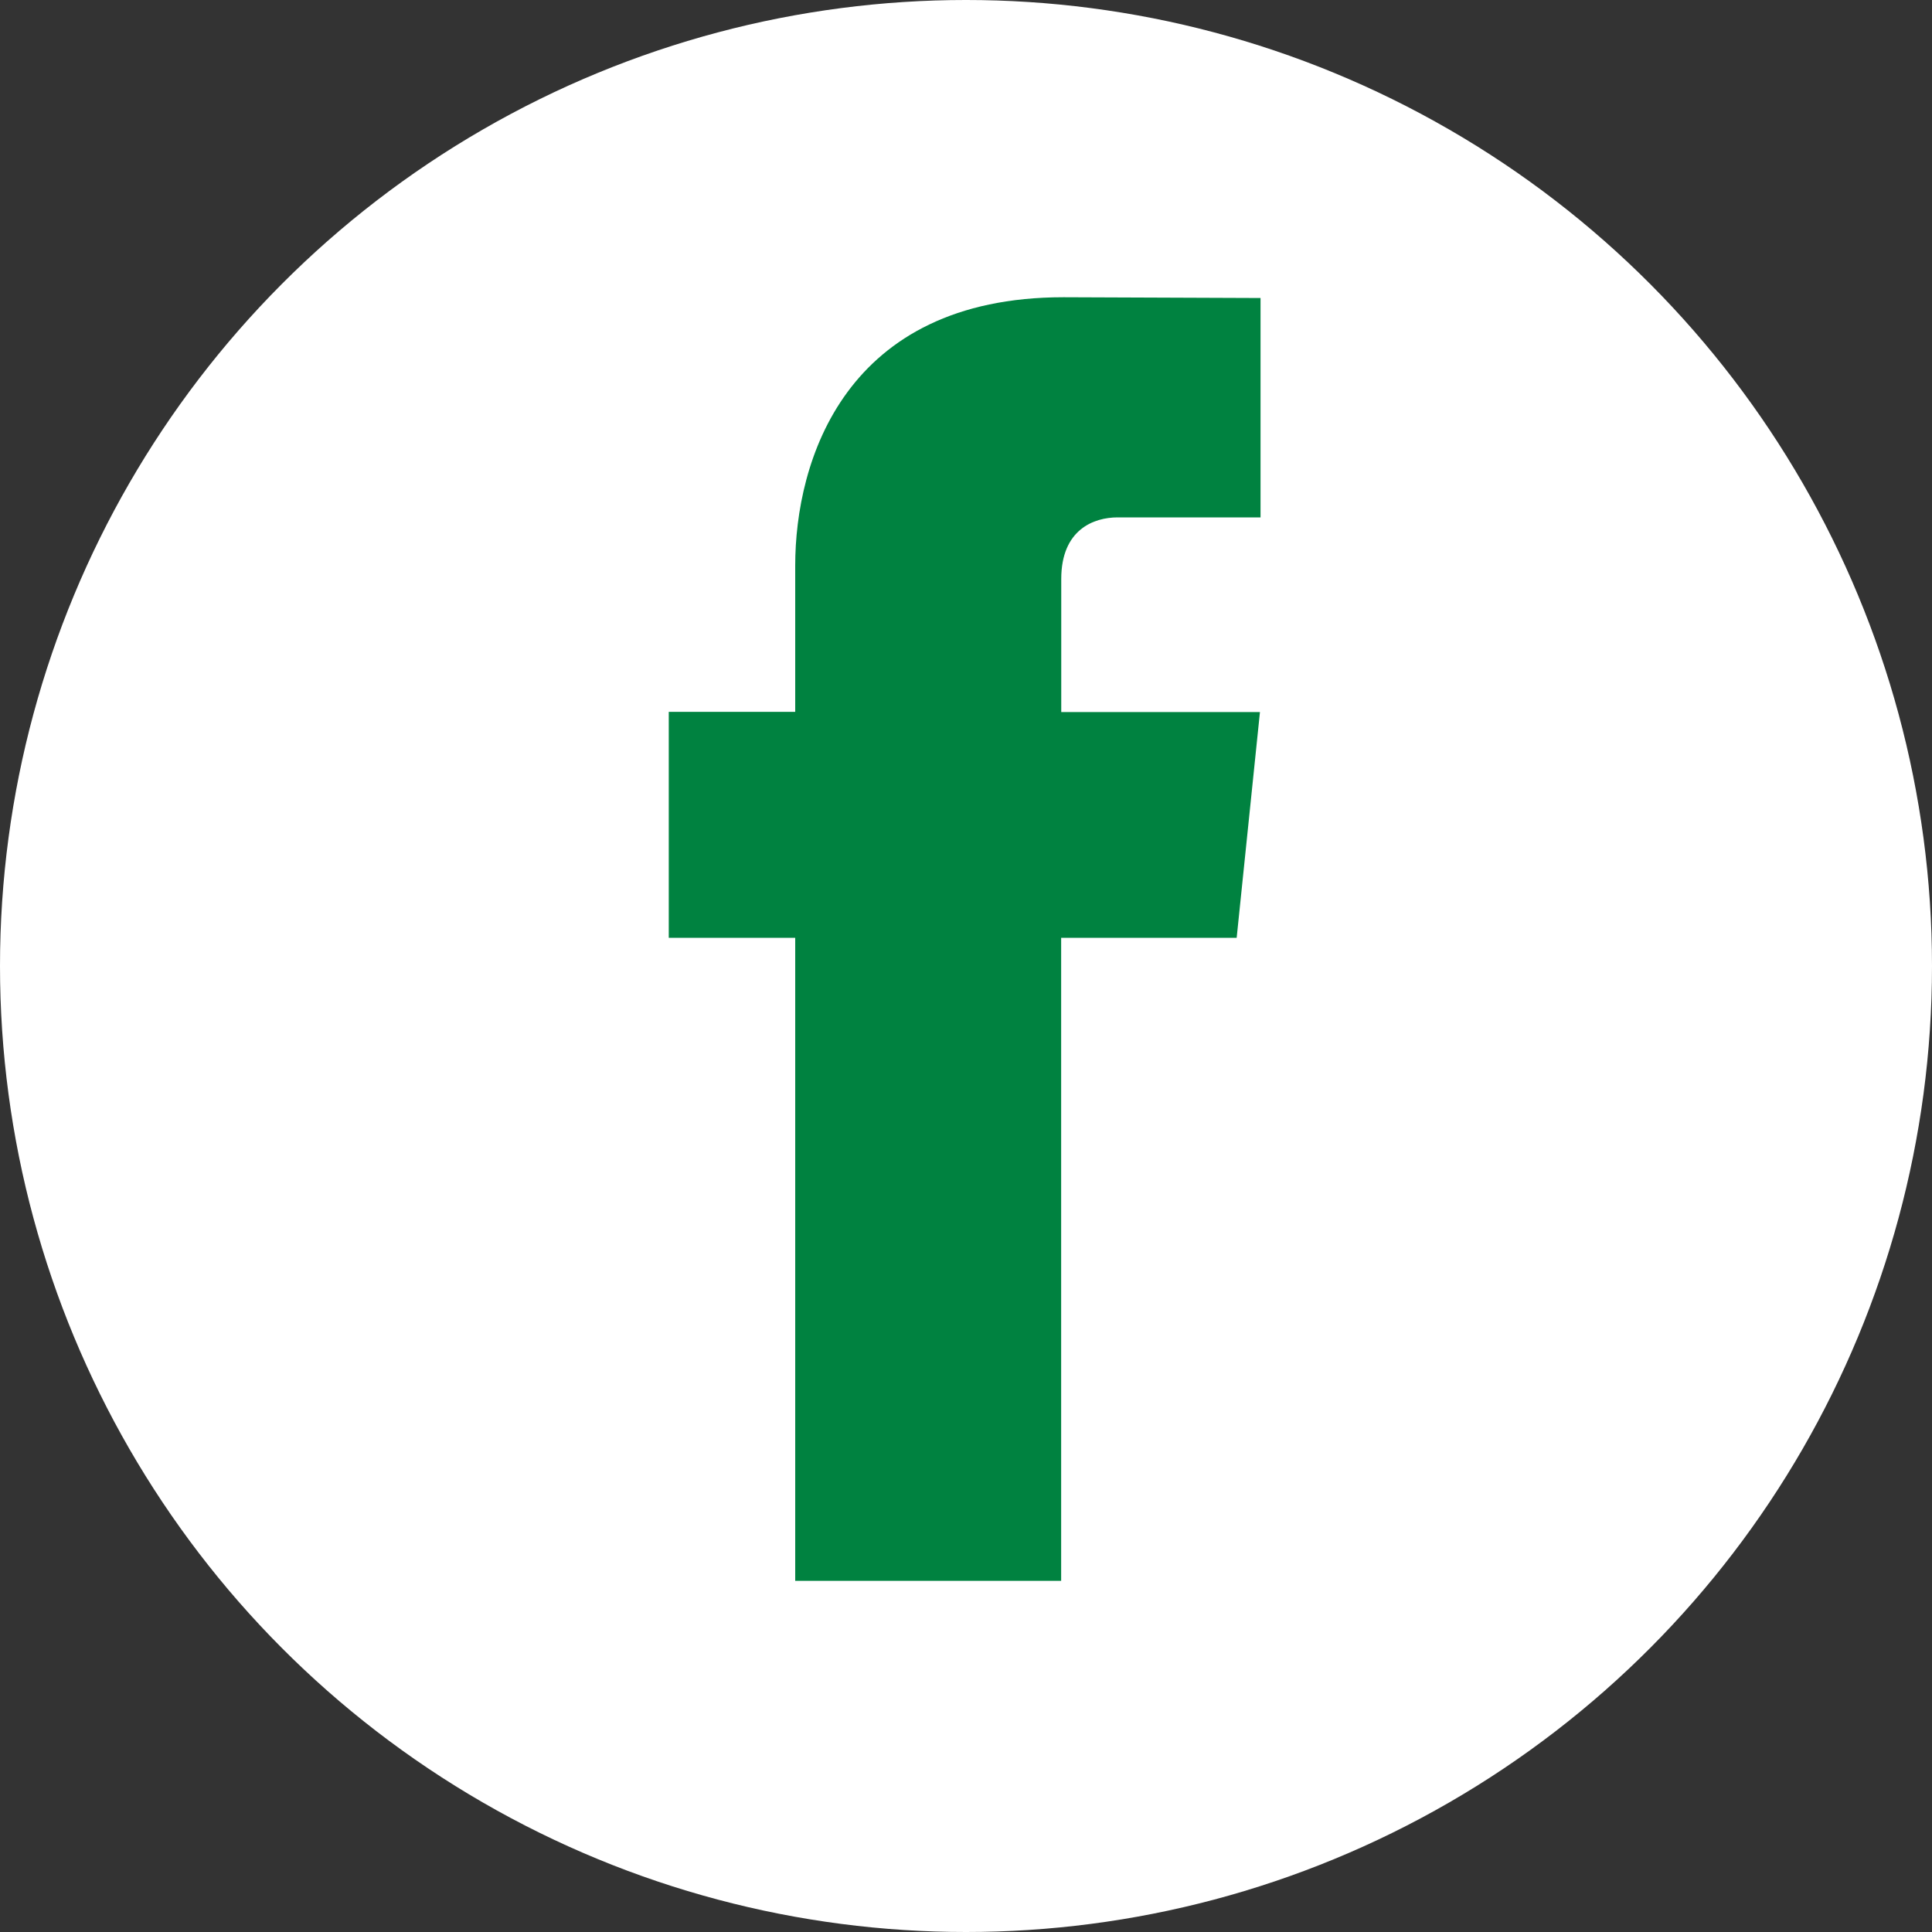
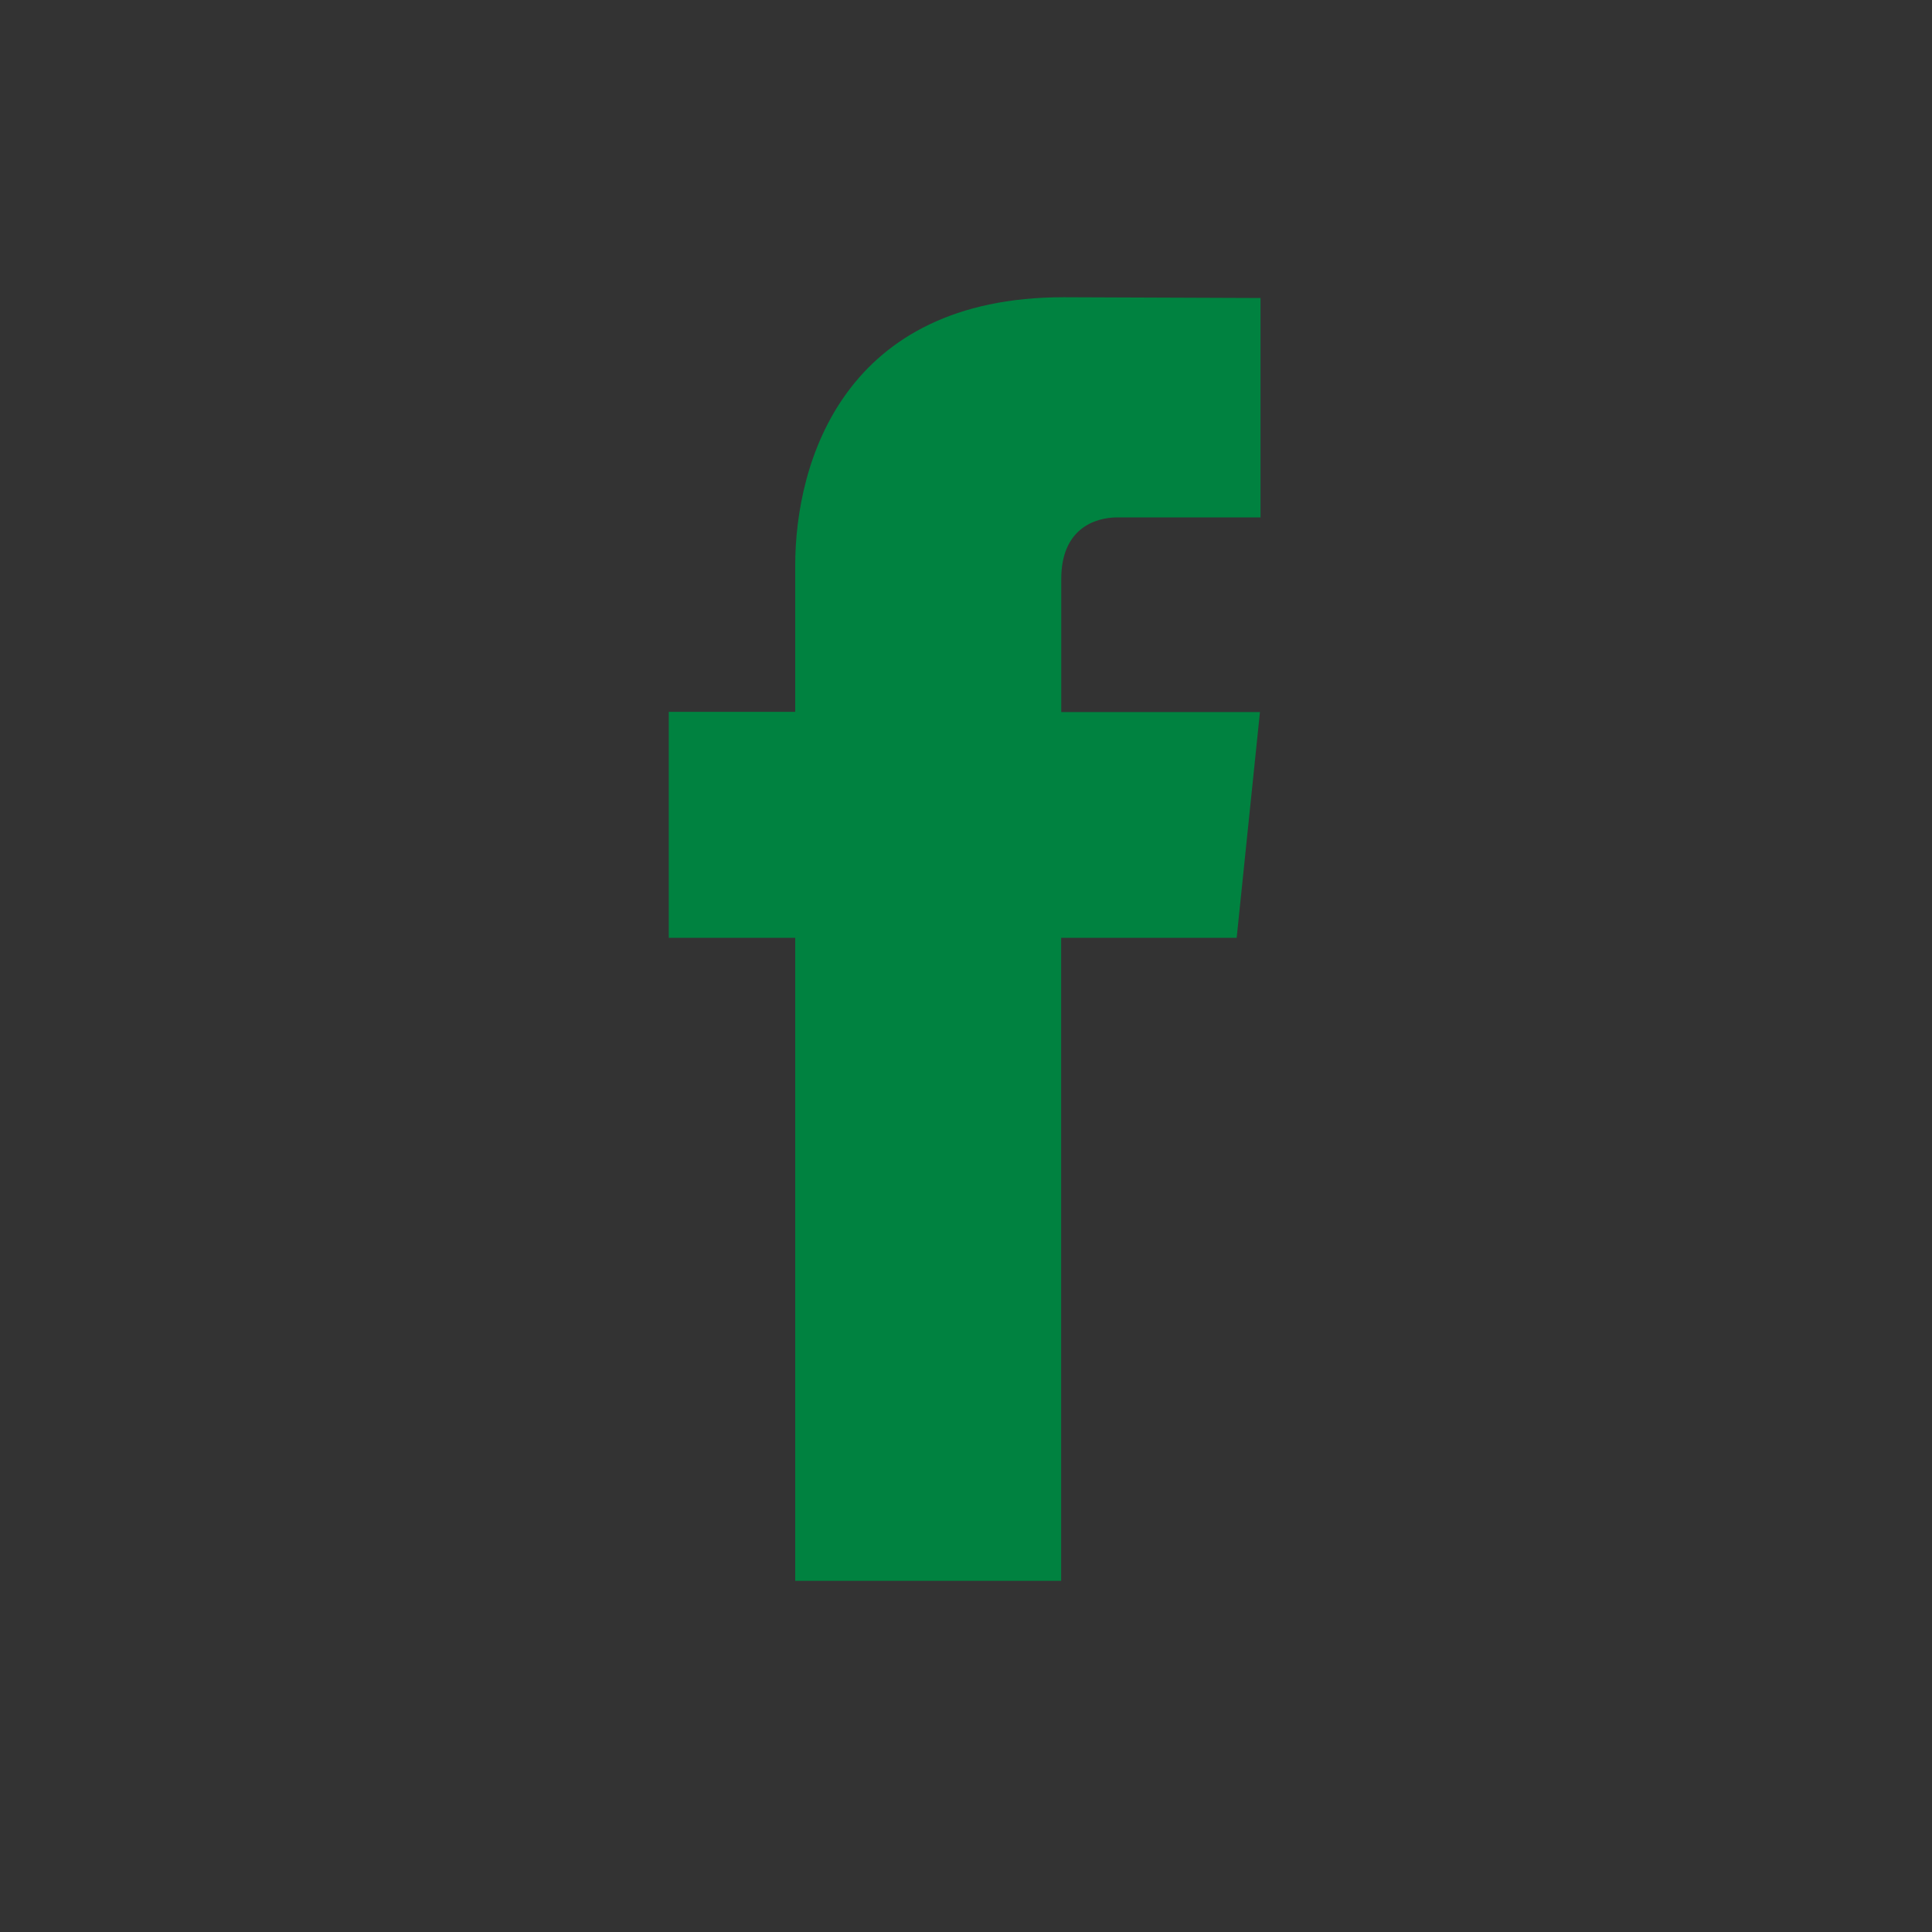
<svg xmlns="http://www.w3.org/2000/svg" width="20" height="20" viewBox="0 0 20 20" fill="none">
  <rect x="0" y="0" width="20" height="20" fill="#333333" stroke="none" />
-   <circle cx="10" cy="10" r="10" fill="white" />
  <path d="M12.802 9.708H10.985V16.365H8.232V9.708H6.923V7.369H8.232V5.855C8.232 4.772 8.746 3.077 11.01 3.077L13.049 3.085V5.356H11.569C11.327 5.356 10.986 5.478 10.986 5.994V7.371H13.043L12.802 9.708Z" fill="#008240" />
</svg>